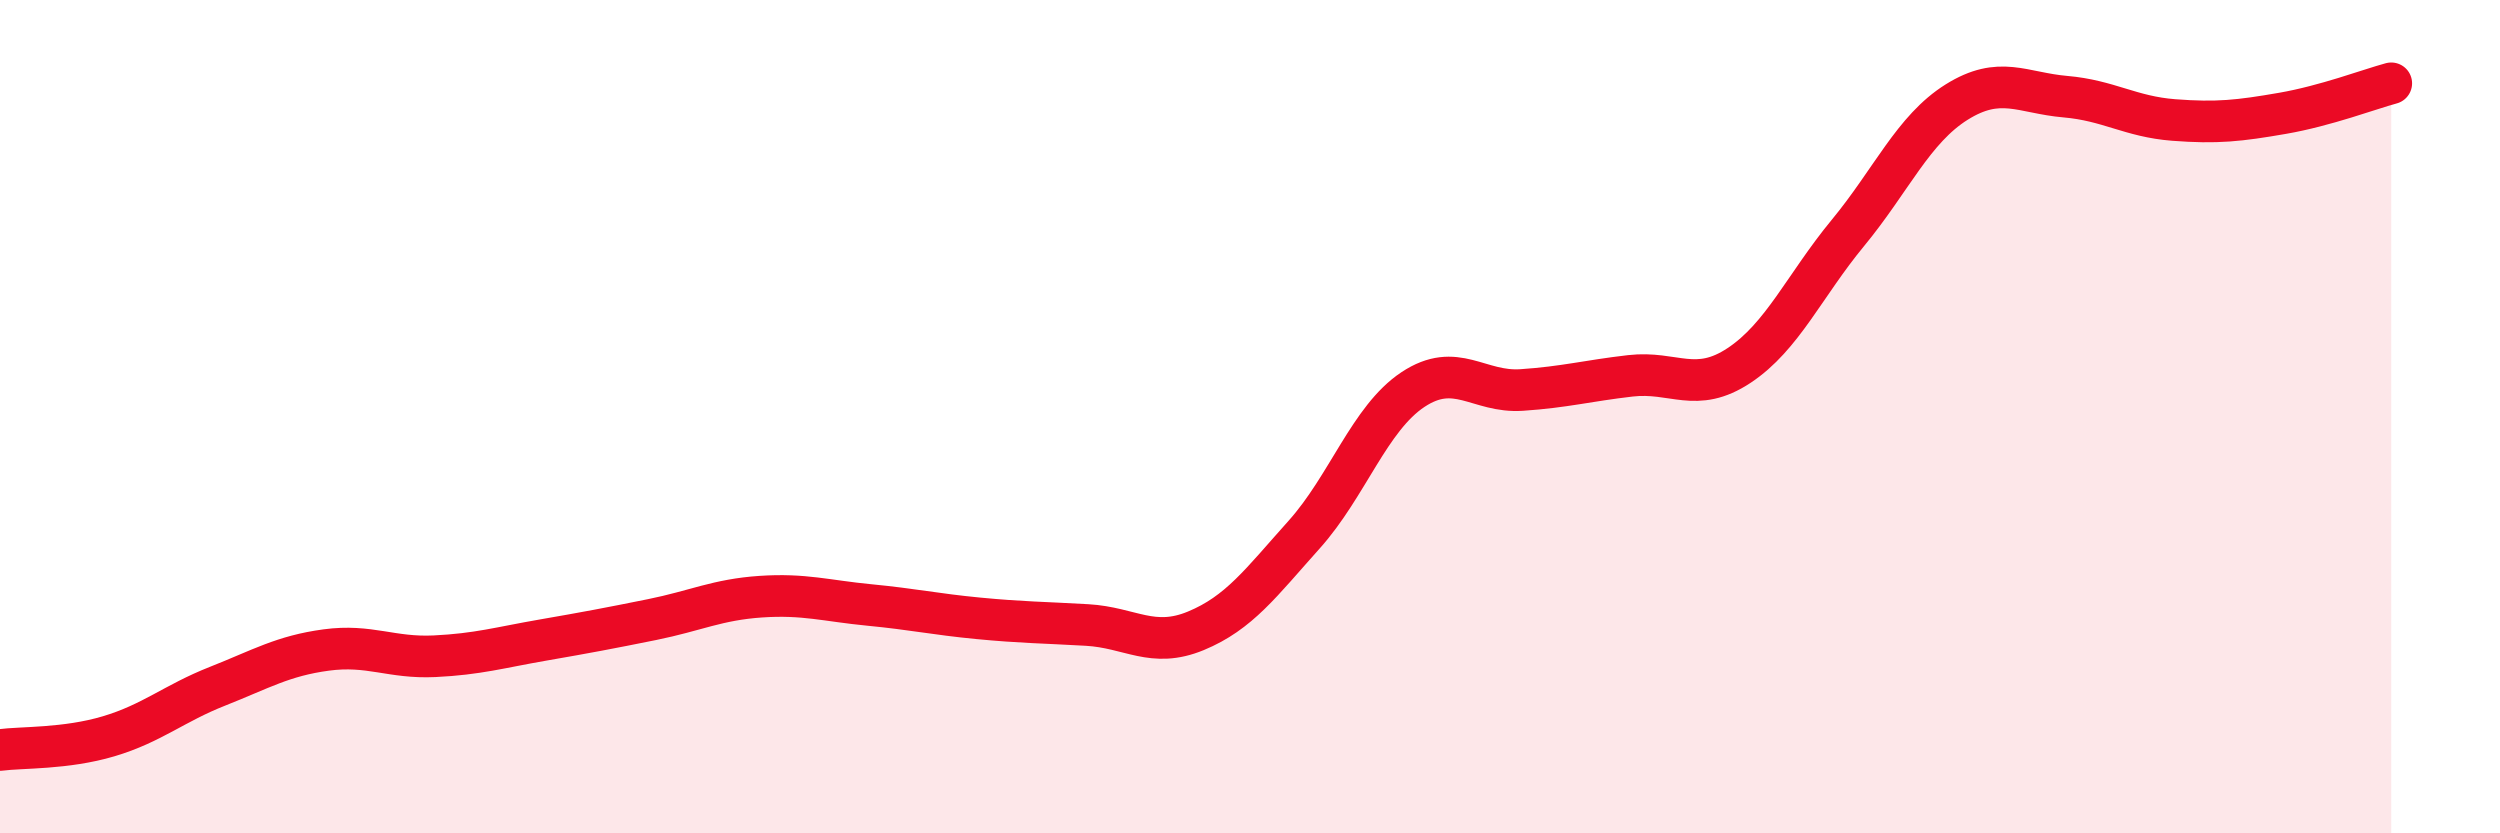
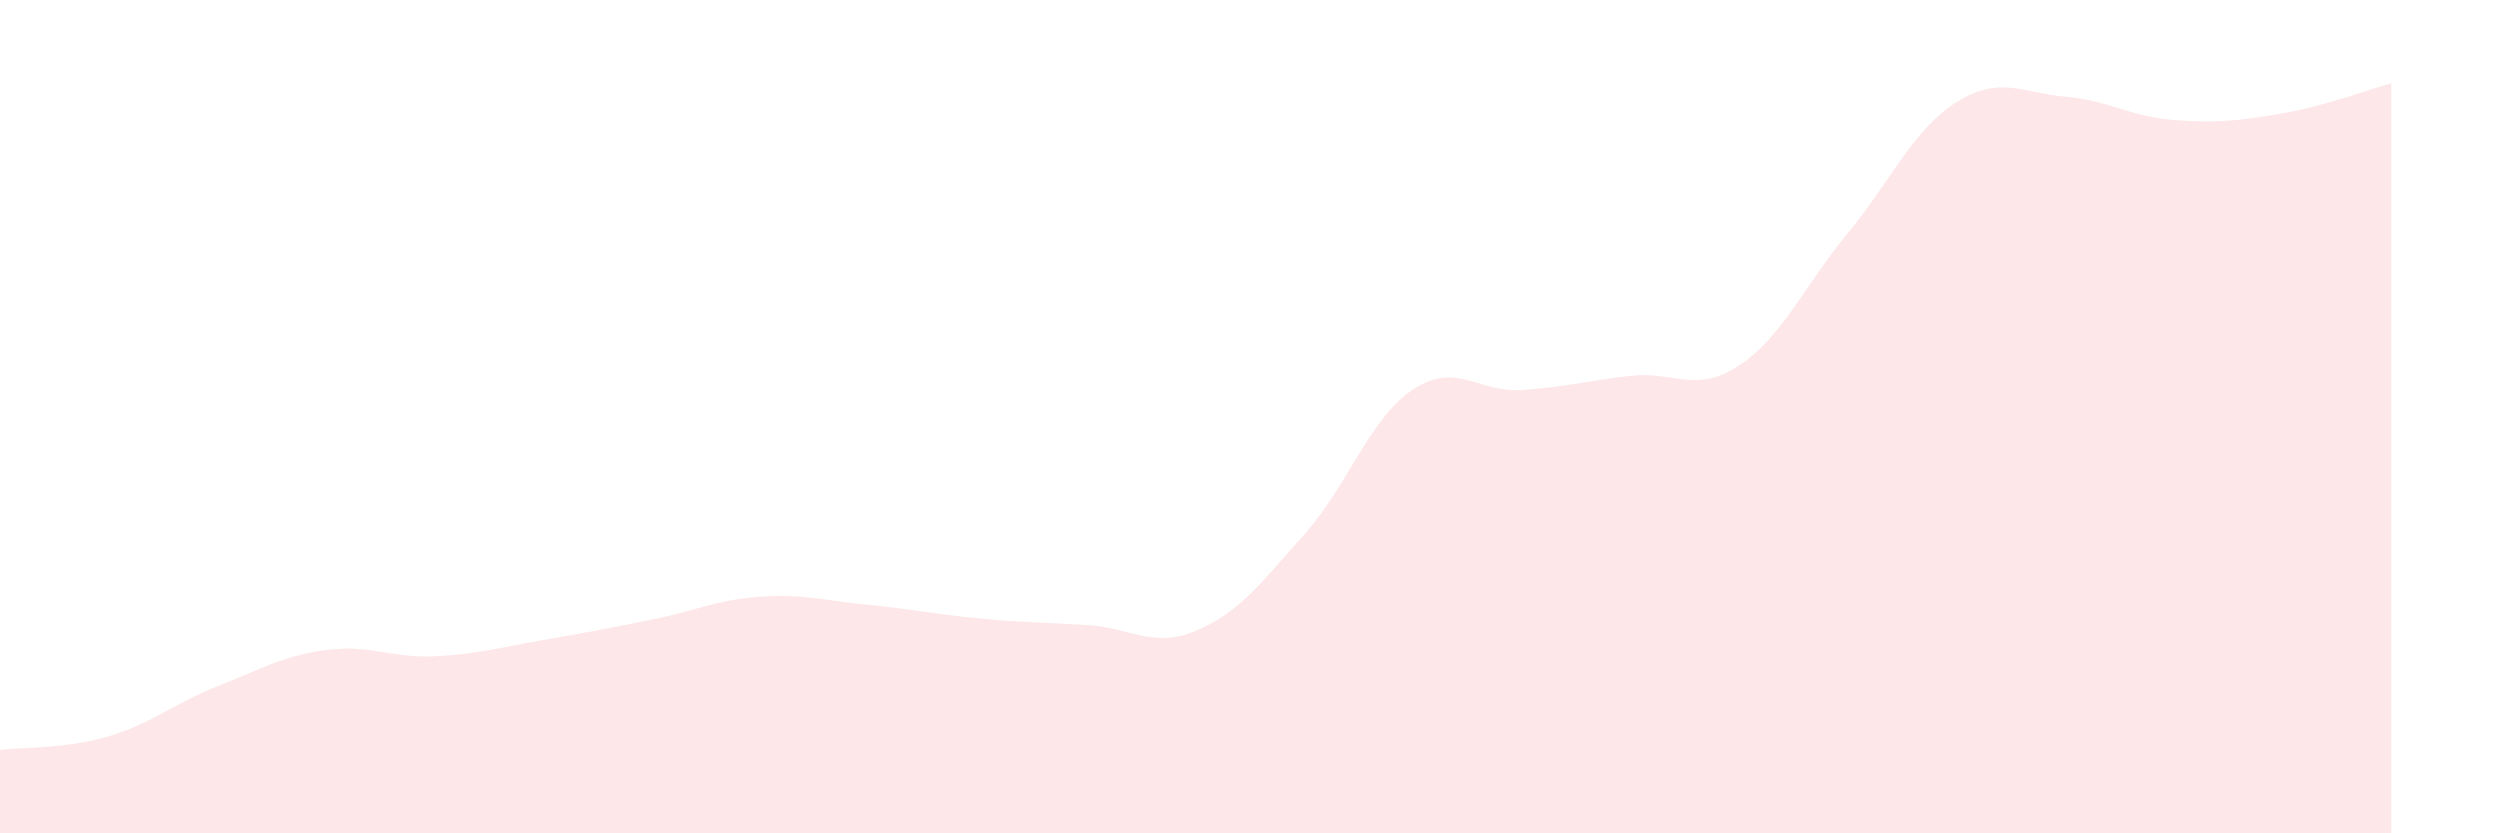
<svg xmlns="http://www.w3.org/2000/svg" width="60" height="20" viewBox="0 0 60 20">
  <path d="M 0,18 C 0.52,17.93 1.57,17.98 2.61,17.67 C 3.65,17.36 4.18,16.88 5.22,16.47 C 6.26,16.06 6.79,15.74 7.83,15.6 C 8.87,15.46 9.39,15.8 10.43,15.75 C 11.47,15.7 12,15.54 13.04,15.36 C 14.08,15.18 14.61,15.08 15.65,14.87 C 16.69,14.66 17.22,14.39 18.26,14.32 C 19.3,14.25 19.83,14.42 20.87,14.52 C 21.91,14.62 22.44,14.74 23.48,14.84 C 24.52,14.94 25.05,14.94 26.09,15 C 27.13,15.06 27.66,15.57 28.7,15.14 C 29.74,14.71 30.26,13.99 31.3,12.83 C 32.34,11.67 32.87,10.04 33.91,9.35 C 34.95,8.66 35.48,9.43 36.52,9.36 C 37.56,9.29 38.09,9.14 39.13,9.02 C 40.17,8.9 40.7,9.46 41.74,8.77 C 42.78,8.08 43.31,6.85 44.35,5.59 C 45.39,4.33 45.92,3.1 46.96,2.45 C 48,1.8 48.53,2.23 49.57,2.32 C 50.61,2.41 51.13,2.8 52.17,2.88 C 53.21,2.96 53.74,2.9 54.78,2.72 C 55.82,2.54 56.87,2.14 57.39,2L57.39 20L0 20Z" fill="#EB0A25" opacity="0.1" stroke-linecap="round" stroke-linejoin="round" />
-   <path d="M 0,18 C 0.52,17.93 1.57,17.98 2.61,17.67 C 3.65,17.36 4.18,16.88 5.22,16.47 C 6.26,16.06 6.79,15.74 7.83,15.6 C 8.87,15.46 9.39,15.8 10.43,15.75 C 11.47,15.7 12,15.54 13.04,15.36 C 14.08,15.18 14.61,15.08 15.65,14.87 C 16.69,14.66 17.22,14.39 18.26,14.32 C 19.3,14.25 19.83,14.42 20.87,14.52 C 21.91,14.62 22.44,14.74 23.48,14.84 C 24.52,14.94 25.05,14.94 26.09,15 C 27.13,15.06 27.66,15.57 28.7,15.14 C 29.74,14.71 30.26,13.99 31.3,12.83 C 32.34,11.67 32.87,10.04 33.91,9.35 C 34.95,8.66 35.48,9.43 36.52,9.36 C 37.56,9.29 38.09,9.14 39.13,9.02 C 40.17,8.9 40.7,9.46 41.74,8.77 C 42.78,8.08 43.31,6.85 44.35,5.59 C 45.39,4.33 45.92,3.1 46.96,2.45 C 48,1.8 48.53,2.23 49.57,2.32 C 50.61,2.41 51.13,2.8 52.17,2.88 C 53.21,2.96 53.74,2.9 54.78,2.72 C 55.82,2.54 56.87,2.14 57.39,2" stroke="#EB0A25" stroke-width="1" fill="none" stroke-linecap="round" stroke-linejoin="round" />
</svg>